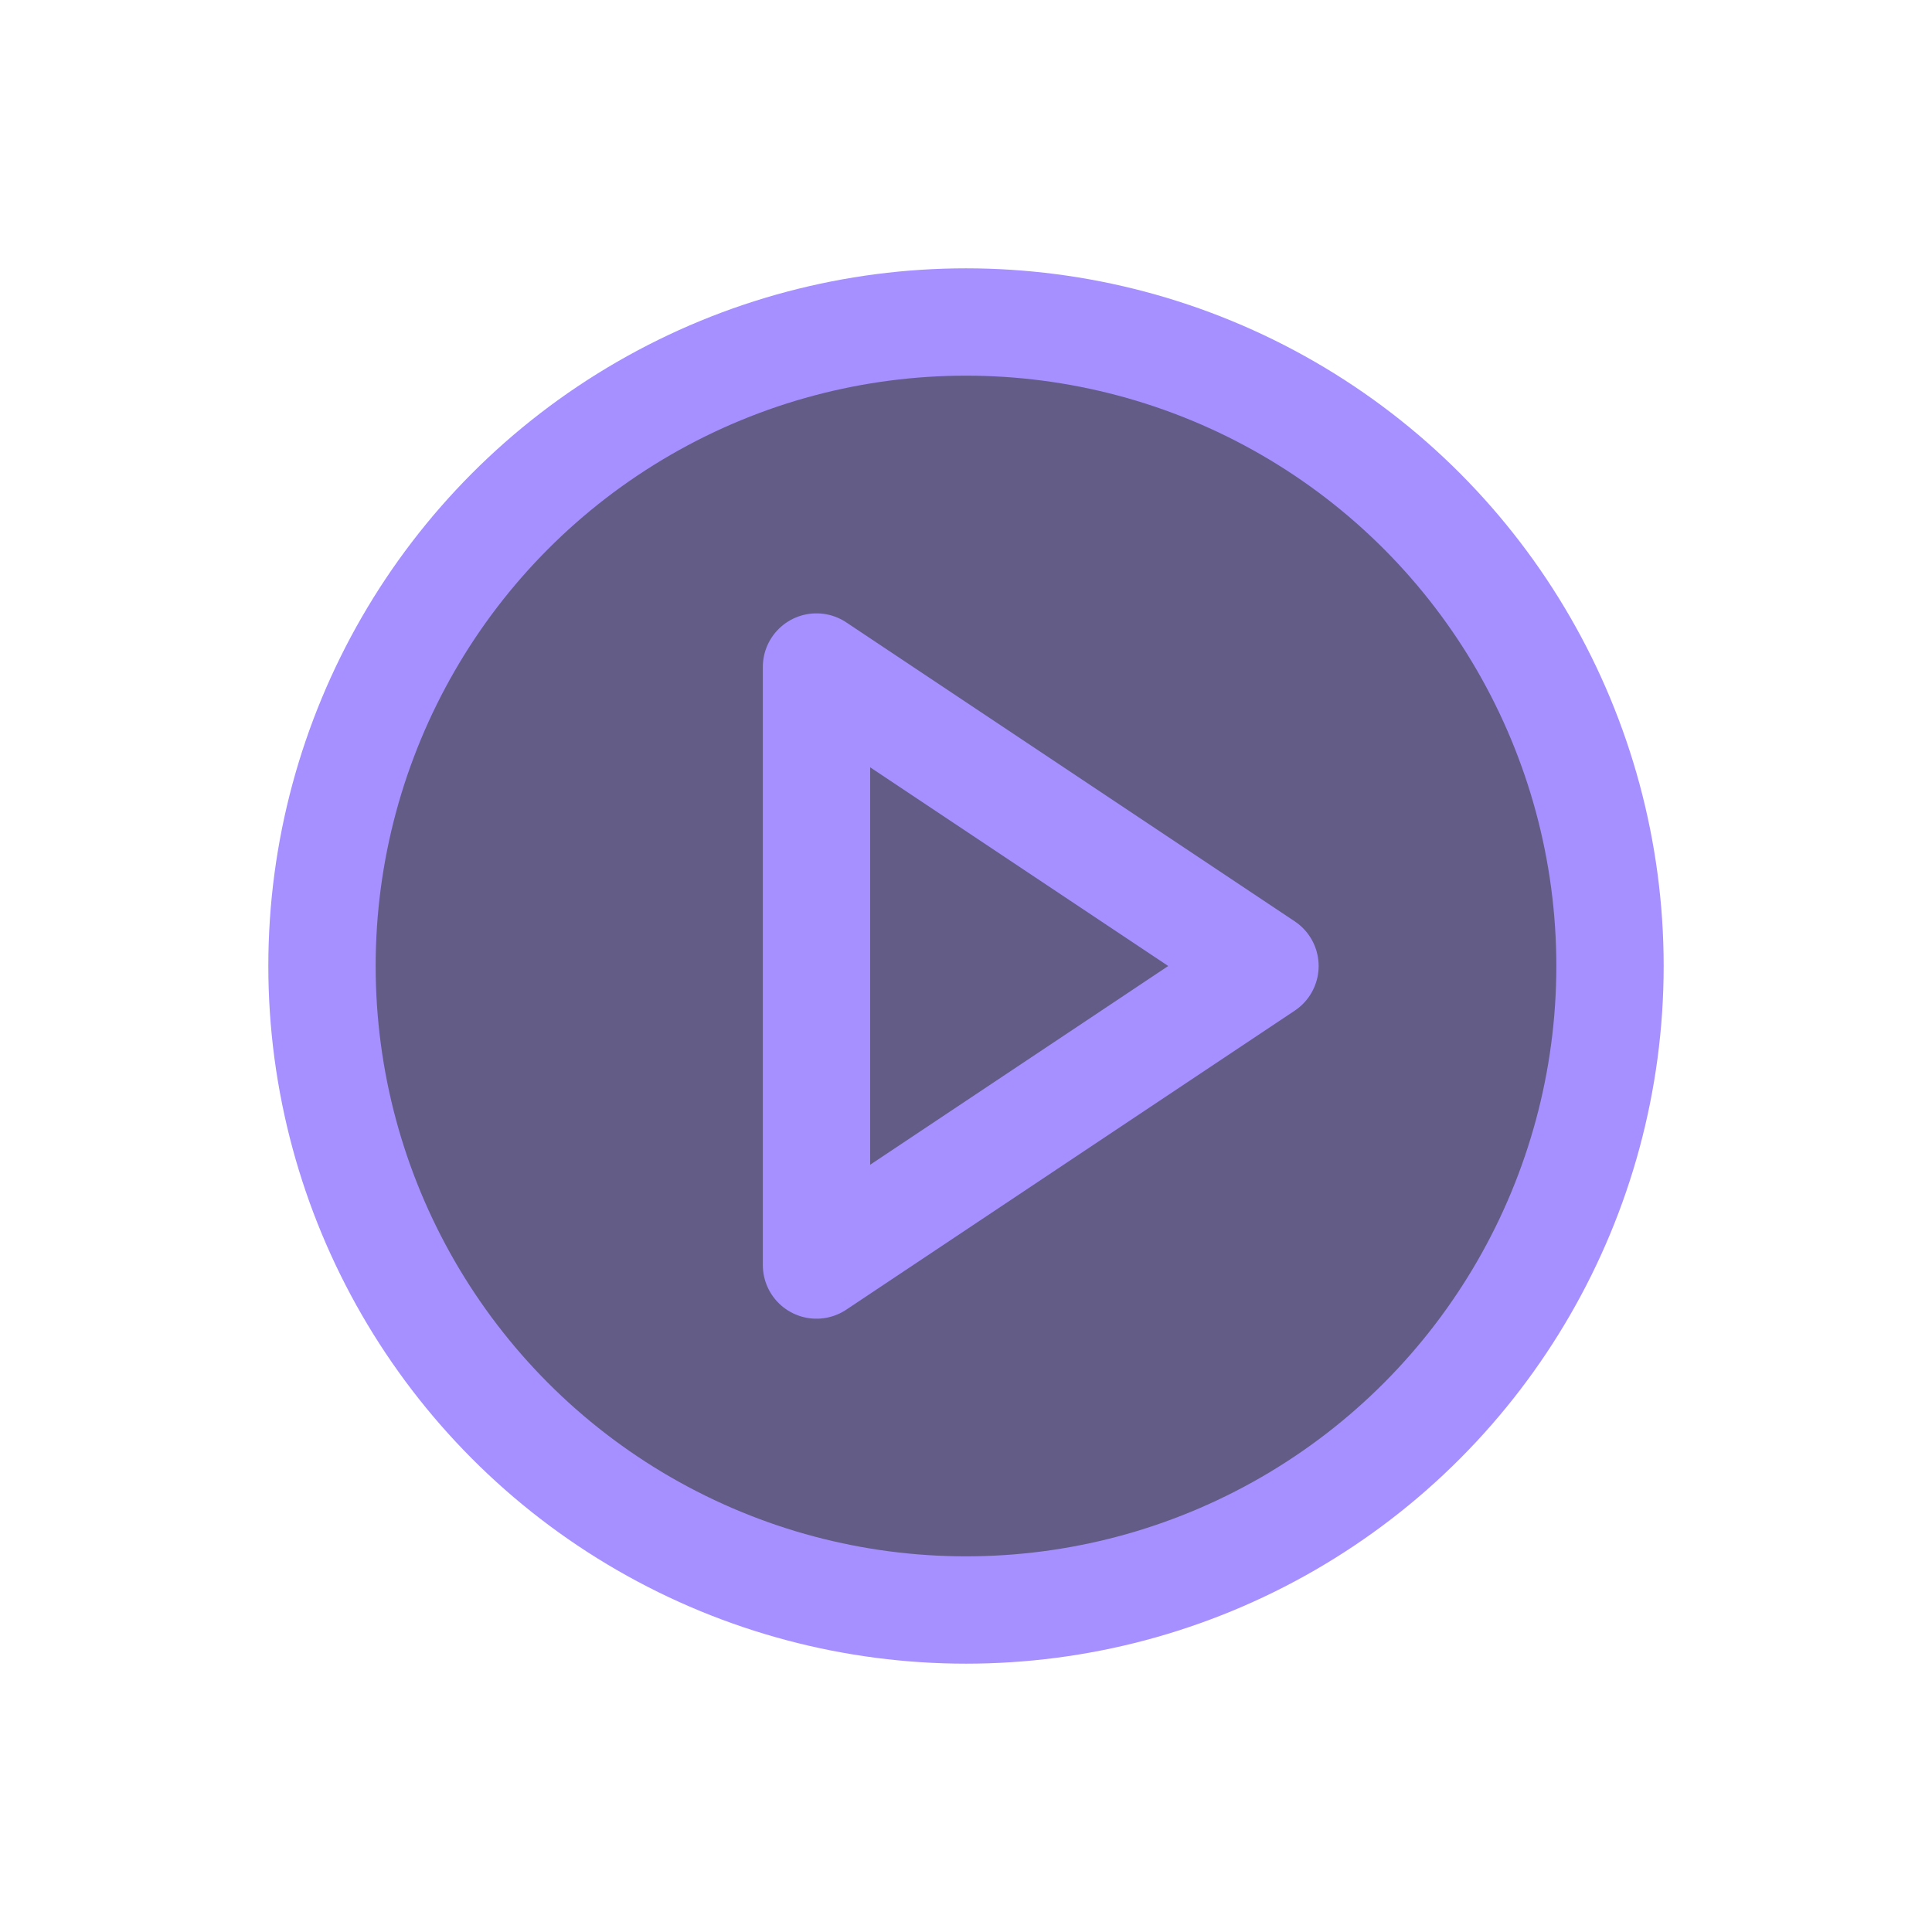
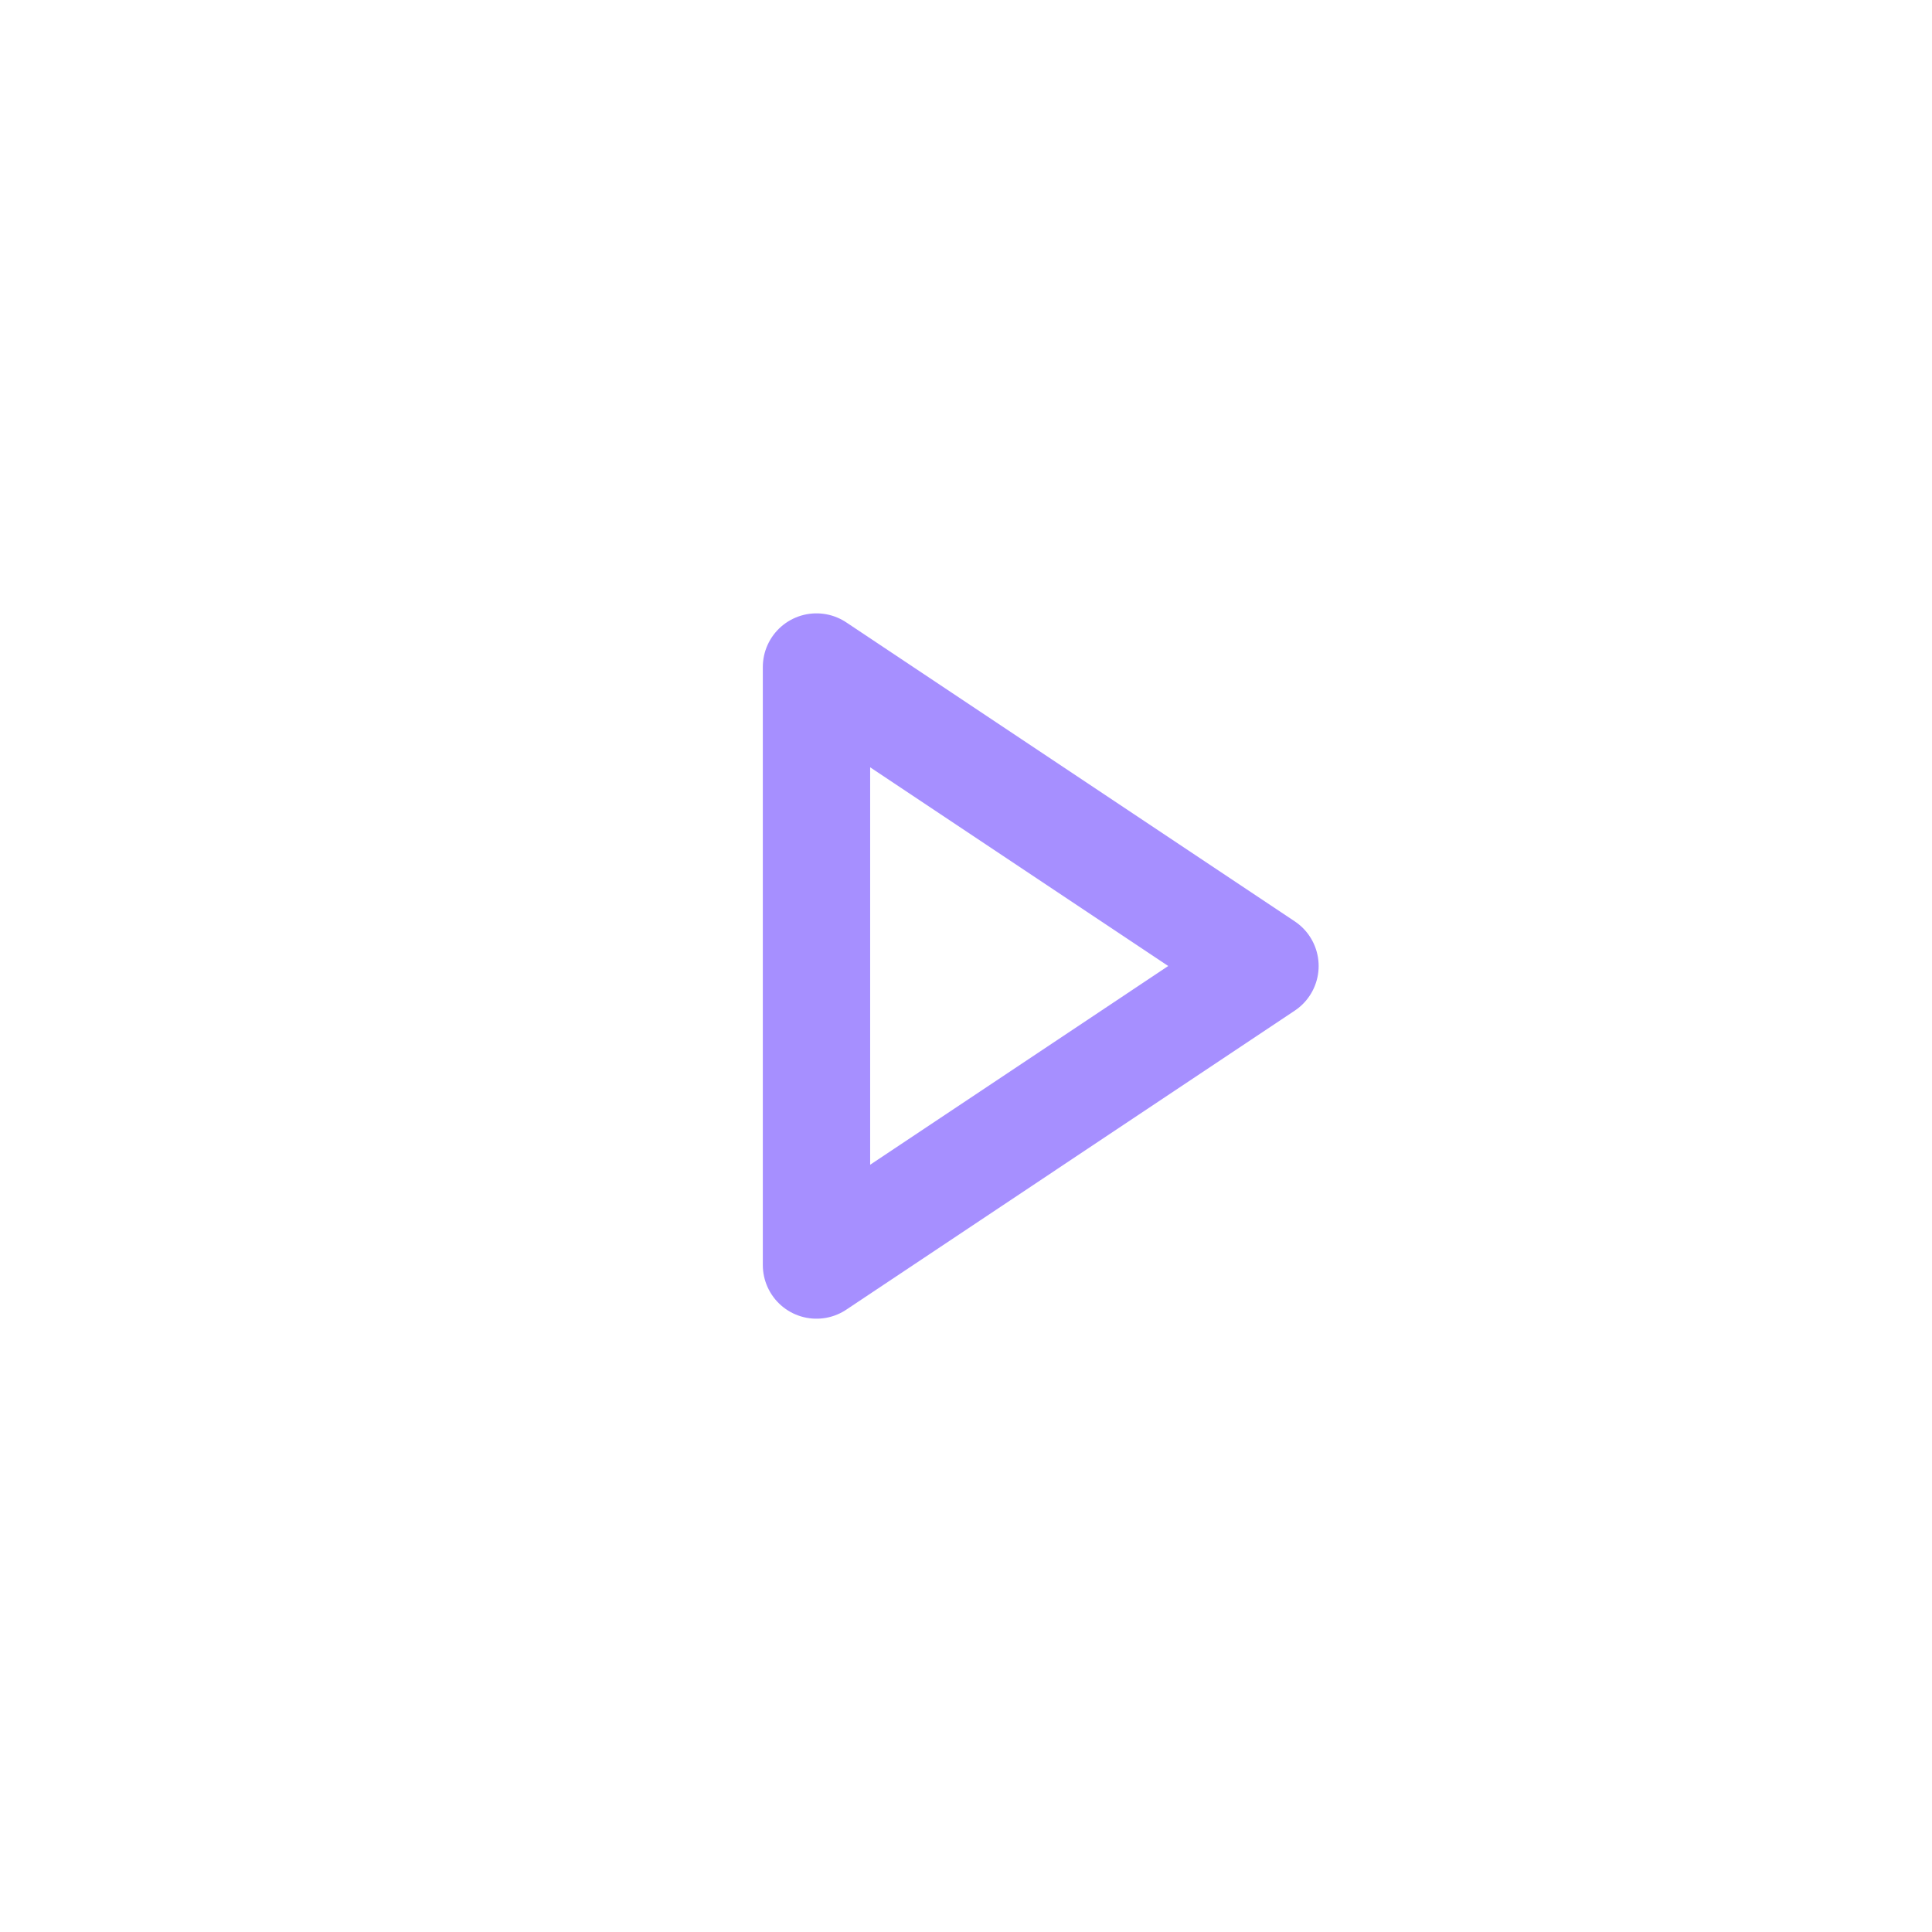
<svg xmlns="http://www.w3.org/2000/svg" width="36" height="36" viewBox="0 0 36 36" fill="none">
  <g filter="url(#filter0_dd_425_74)">
-     <circle cx="18" cy="18" r="12" fill="#625C87" stroke="#A68FFF" stroke-width="2" />
    <path d="M15.214 23.572V13.308V12.429L23.571 18L15.214 23.572Z" stroke="#A68FFF" stroke-width="2" stroke-linejoin="round" />
  </g>
  <defs>
    <filter id="filter0_dd_425_74" x="0" y="0" width="36" height="36" filterUnits="userSpaceOnUse" color-interpolation-filters="sRGB">
      <feFlood flood-opacity="0" result="BackgroundImageFix" />
      <feColorMatrix in="SourceAlpha" type="matrix" values="0 0 0 0 0 0 0 0 0 0 0 0 0 0 0 0 0 0 127 0" result="hardAlpha" />
      <feOffset />
      <feGaussianBlur stdDeviation="2.5" />
      <feComposite in2="hardAlpha" operator="out" />
      <feColorMatrix type="matrix" values="0 0 0 0 0.66 0 0 0 0 0.575 0 0 0 0 1 0 0 0 1 0" />
      <feBlend mode="normal" in2="BackgroundImageFix" result="effect1_dropShadow_425_74" />
      <feColorMatrix in="SourceAlpha" type="matrix" values="0 0 0 0 0 0 0 0 0 0 0 0 0 0 0 0 0 0 127 0" result="hardAlpha" />
      <feOffset />
      <feGaussianBlur stdDeviation="2.5" />
      <feComposite in2="hardAlpha" operator="out" />
      <feColorMatrix type="matrix" values="0 0 0 0 0.651 0 0 0 0 0.561 0 0 0 0 1 0 0 0 0.5 0" />
      <feBlend mode="normal" in2="effect1_dropShadow_425_74" result="effect2_dropShadow_425_74" />
      <feBlend mode="normal" in="SourceGraphic" in2="effect2_dropShadow_425_74" result="shape" />
    </filter>
  </defs>
</svg>